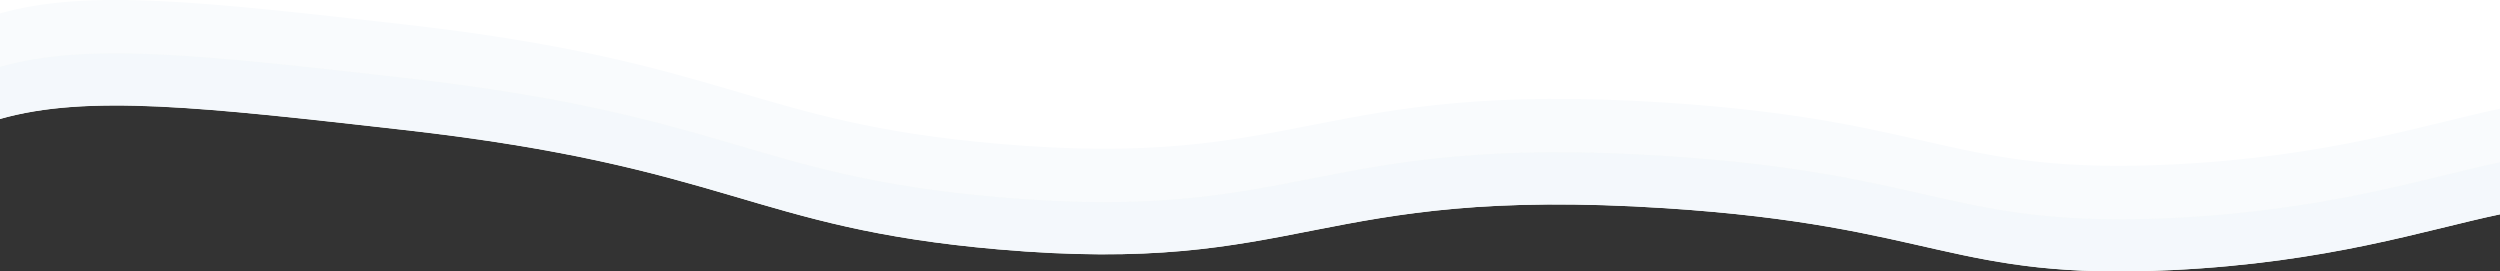
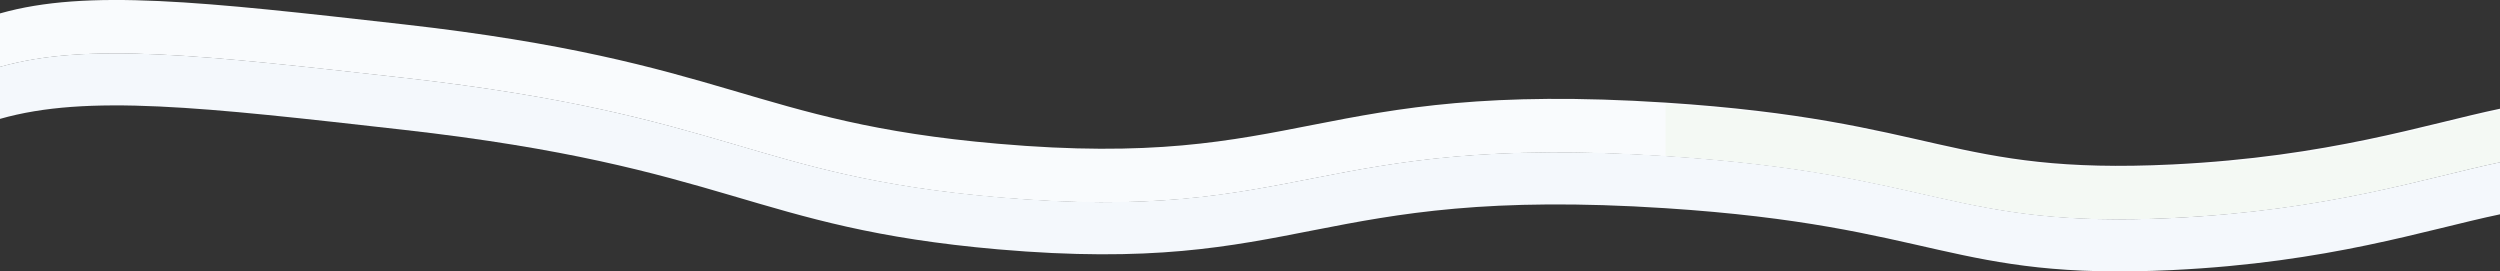
<svg xmlns="http://www.w3.org/2000/svg" viewBox="0 0 1920 208.4">
  <rect x="0" y="0" width="1920" height="208.4" fill="#333333" stroke="none" />
-   <path d="M1279.2 159.9c-272-17.6-276.9 52.2-512.7 31.6C576.8 175 561.1 128.2 310 99.8 155.2 82.3 67.1 72.3 0 91.4V0h1920v164.6c-57.3 12-131.3 36.9-251.5 42.8-169.9 8.2-179.9-33.9-389.3-47.5z" fill="#fff" />
  <path d="M1279.2 78.8c-272-17.6-276.9 52.2-512.7 31.6C576.8 94 561.1 47.1 310 18.7 155.2 1.2 67.1-8.7 0 10.3v41.1c67.1-19.1 155.2-9.1 310 8.4 251.1 28.4 266.8 75.2 456.5 91.8 235.8 20.5 240.7-49.3 512.7-31.6 209.3 13.6 219.3 55.7 389.3 47.5 120.2-5.8 194.2-30.8 251.5-42.8V83.5c-57.3 12-131.3 36.9-251.5 42.8-169.9 8.3-179.9-33.9-389.3-47.5z" fill="#f9fbfd" />
-   <path d="M1279.2 119.9c-272-17.6-276.9 52.2-512.7 31.6C576.8 135 561.1 88.2 310 59.8 155.2 42.3 67.1 32.3 0 51.4v40c67.1-19.1 155.2-9.1 310 8.4 251.1 28.4 266.8 75.2 456.5 91.8 235.8 20.5 240.7-49.3 512.7-31.6 209.3 13.6 219.3 55.7 389.3 47.5 120.2-5.8 194.2-30.8 251.5-42.8v-40c-57.3 12-131.3 36.9-251.5 42.8-169.9 8.1-179.9-34-389.3-47.6z" opacity=".05" fill="#9aca3c" />
+   <path d="M1279.2 119.9c-272-17.6-276.9 52.2-512.7 31.6C576.8 135 561.1 88.2 310 59.8 155.2 42.3 67.1 32.3 0 51.4c67.1-19.1 155.2-9.1 310 8.4 251.1 28.4 266.8 75.2 456.5 91.8 235.8 20.5 240.7-49.3 512.7-31.6 209.3 13.6 219.3 55.7 389.3 47.5 120.2-5.8 194.2-30.8 251.5-42.8v-40c-57.3 12-131.3 36.9-251.5 42.8-169.9 8.1-179.9-34-389.3-47.6z" opacity=".05" fill="#9aca3c" />
  <path d="M1279.2 119.8c-272-17.6-276.9 52.2-512.7 31.6C576.8 134.9 561.1 88.1 310 59.7 155.2 42.2 67.1 32.2 0 51.3v40c67.1-19.1 155.2-9.1 310 8.4 251.1 28.4 266.8 75.2 456.5 91.8 235.8 20.5 240.7-49.3 512.7-31.6 209.3 13.6 219.3 55.7 389.3 47.5 120.2-5.8 194.2-30.8 251.5-42.8v-40c-57.3 12-131.3 36.9-251.5 42.8-169.9 8.1-179.9-34-389.3-47.6z" fill="#f4f8fc" />
</svg>